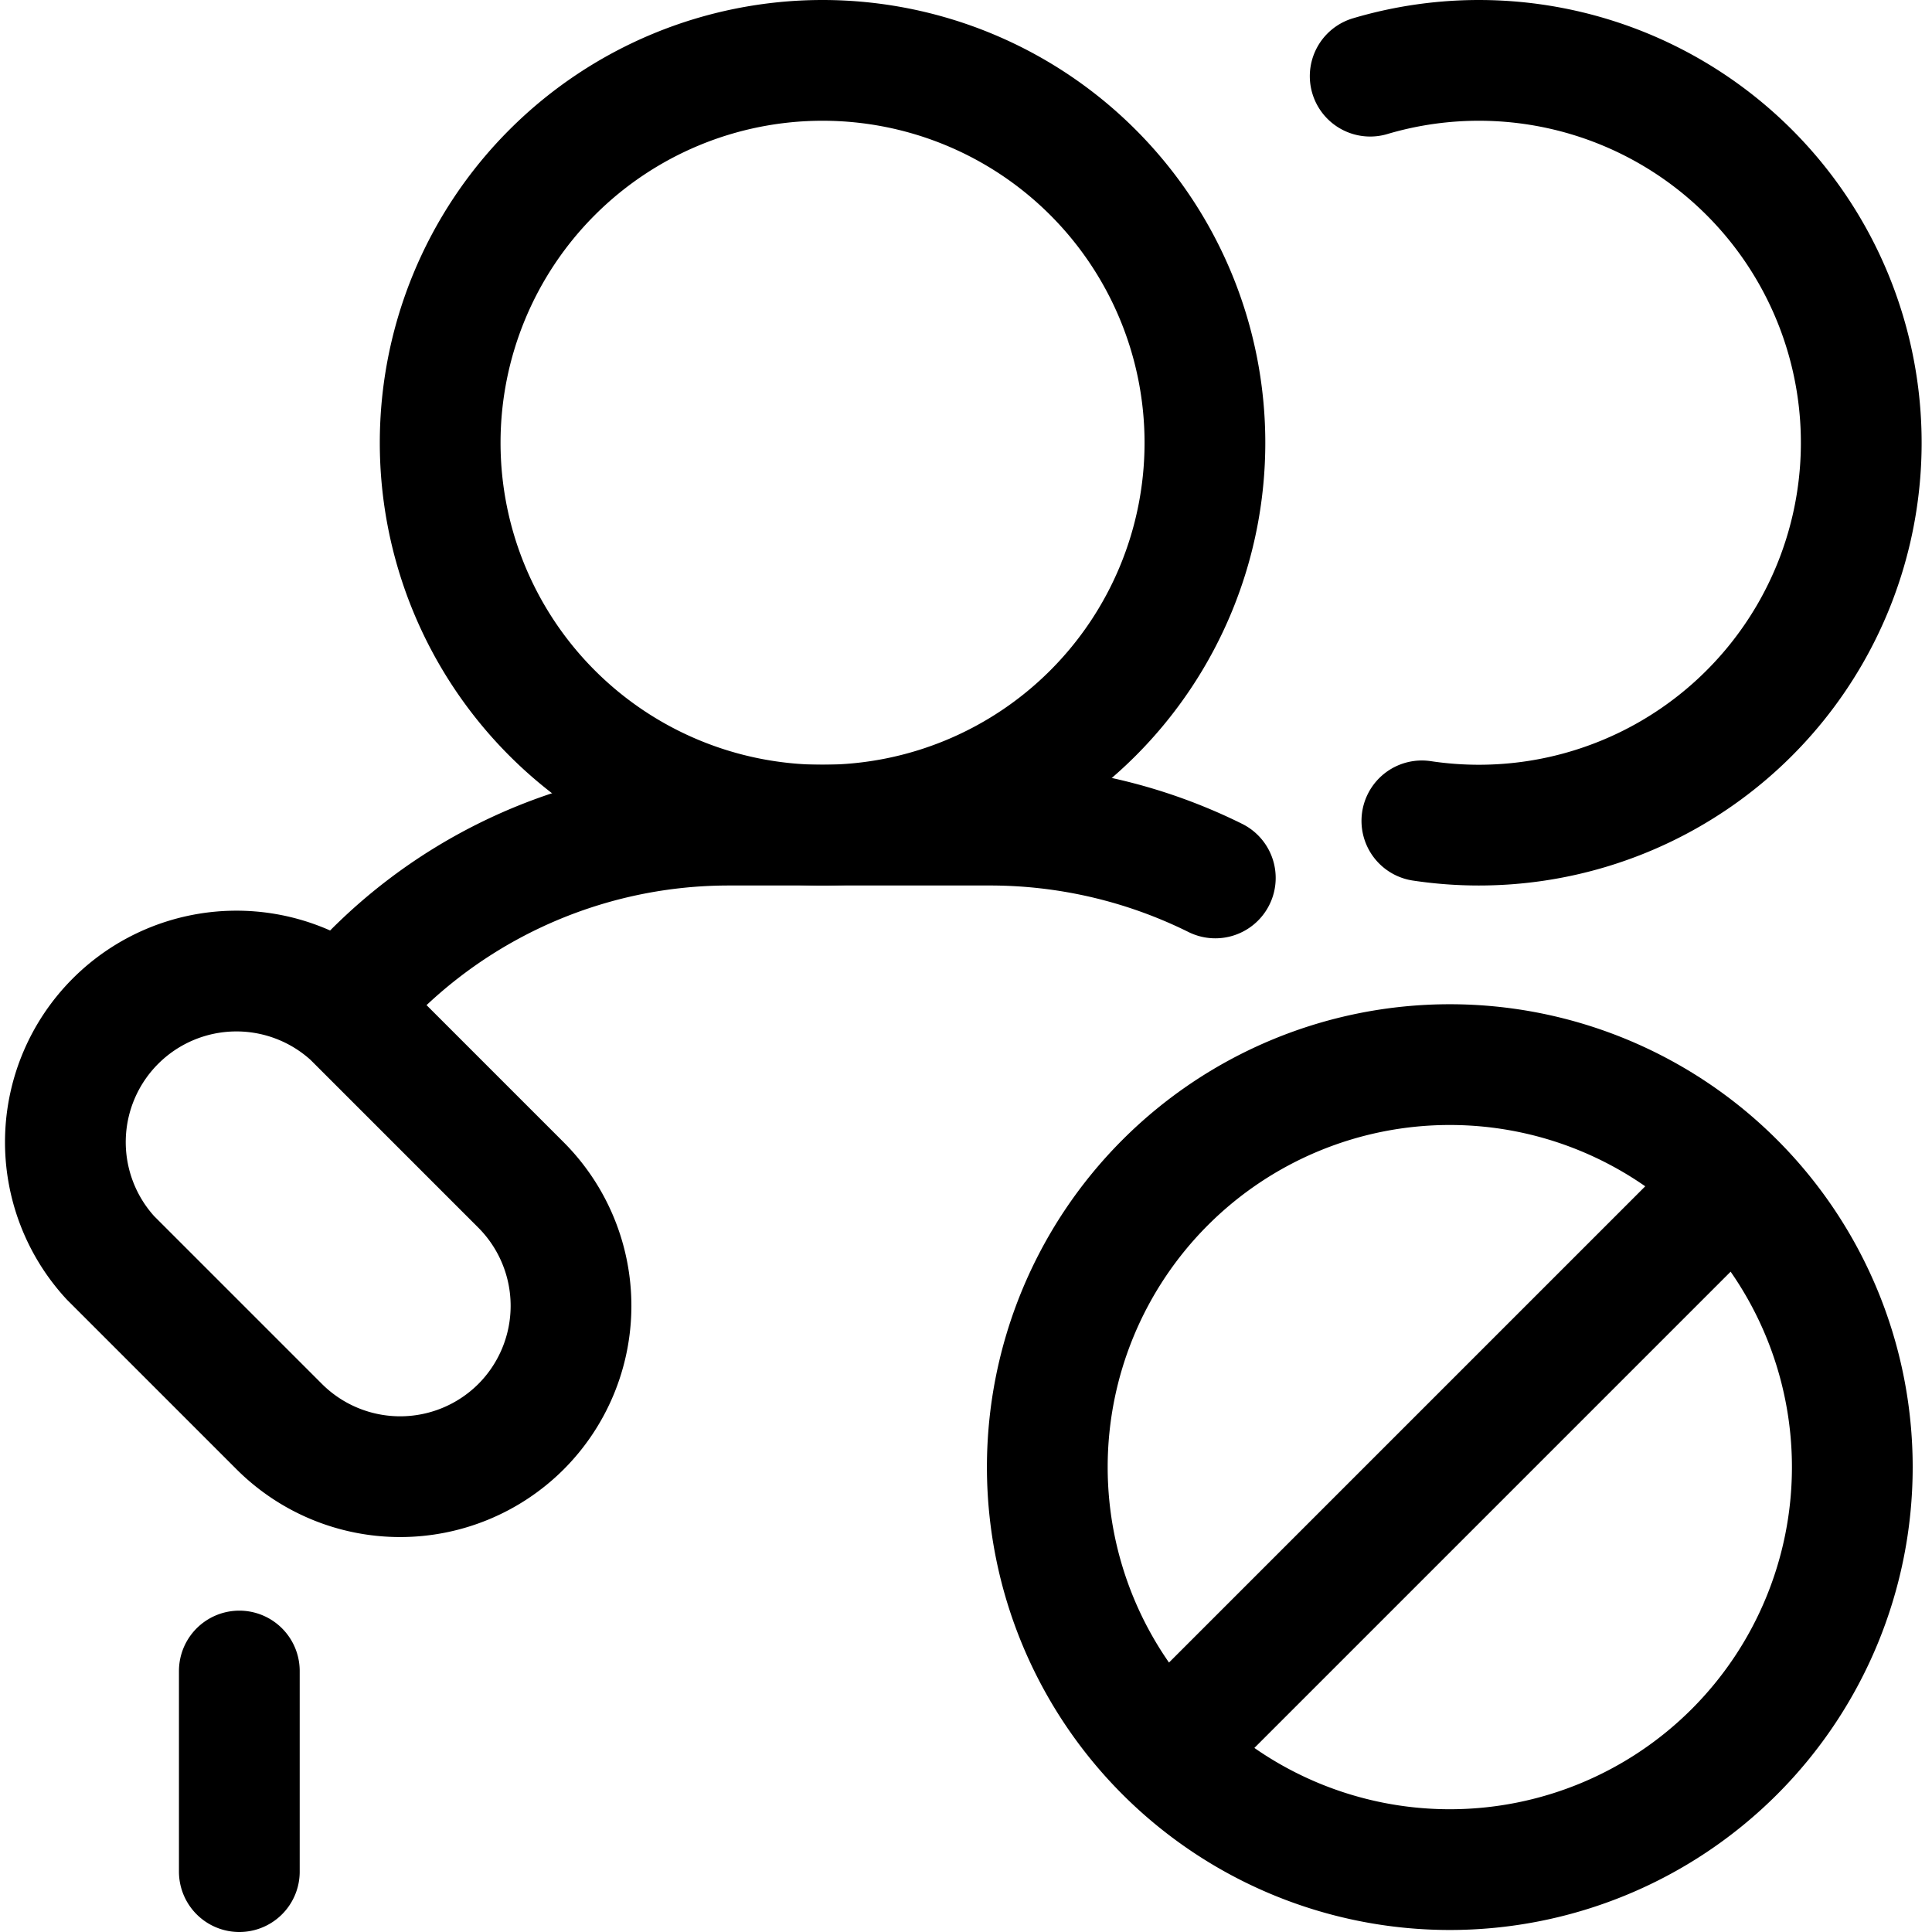
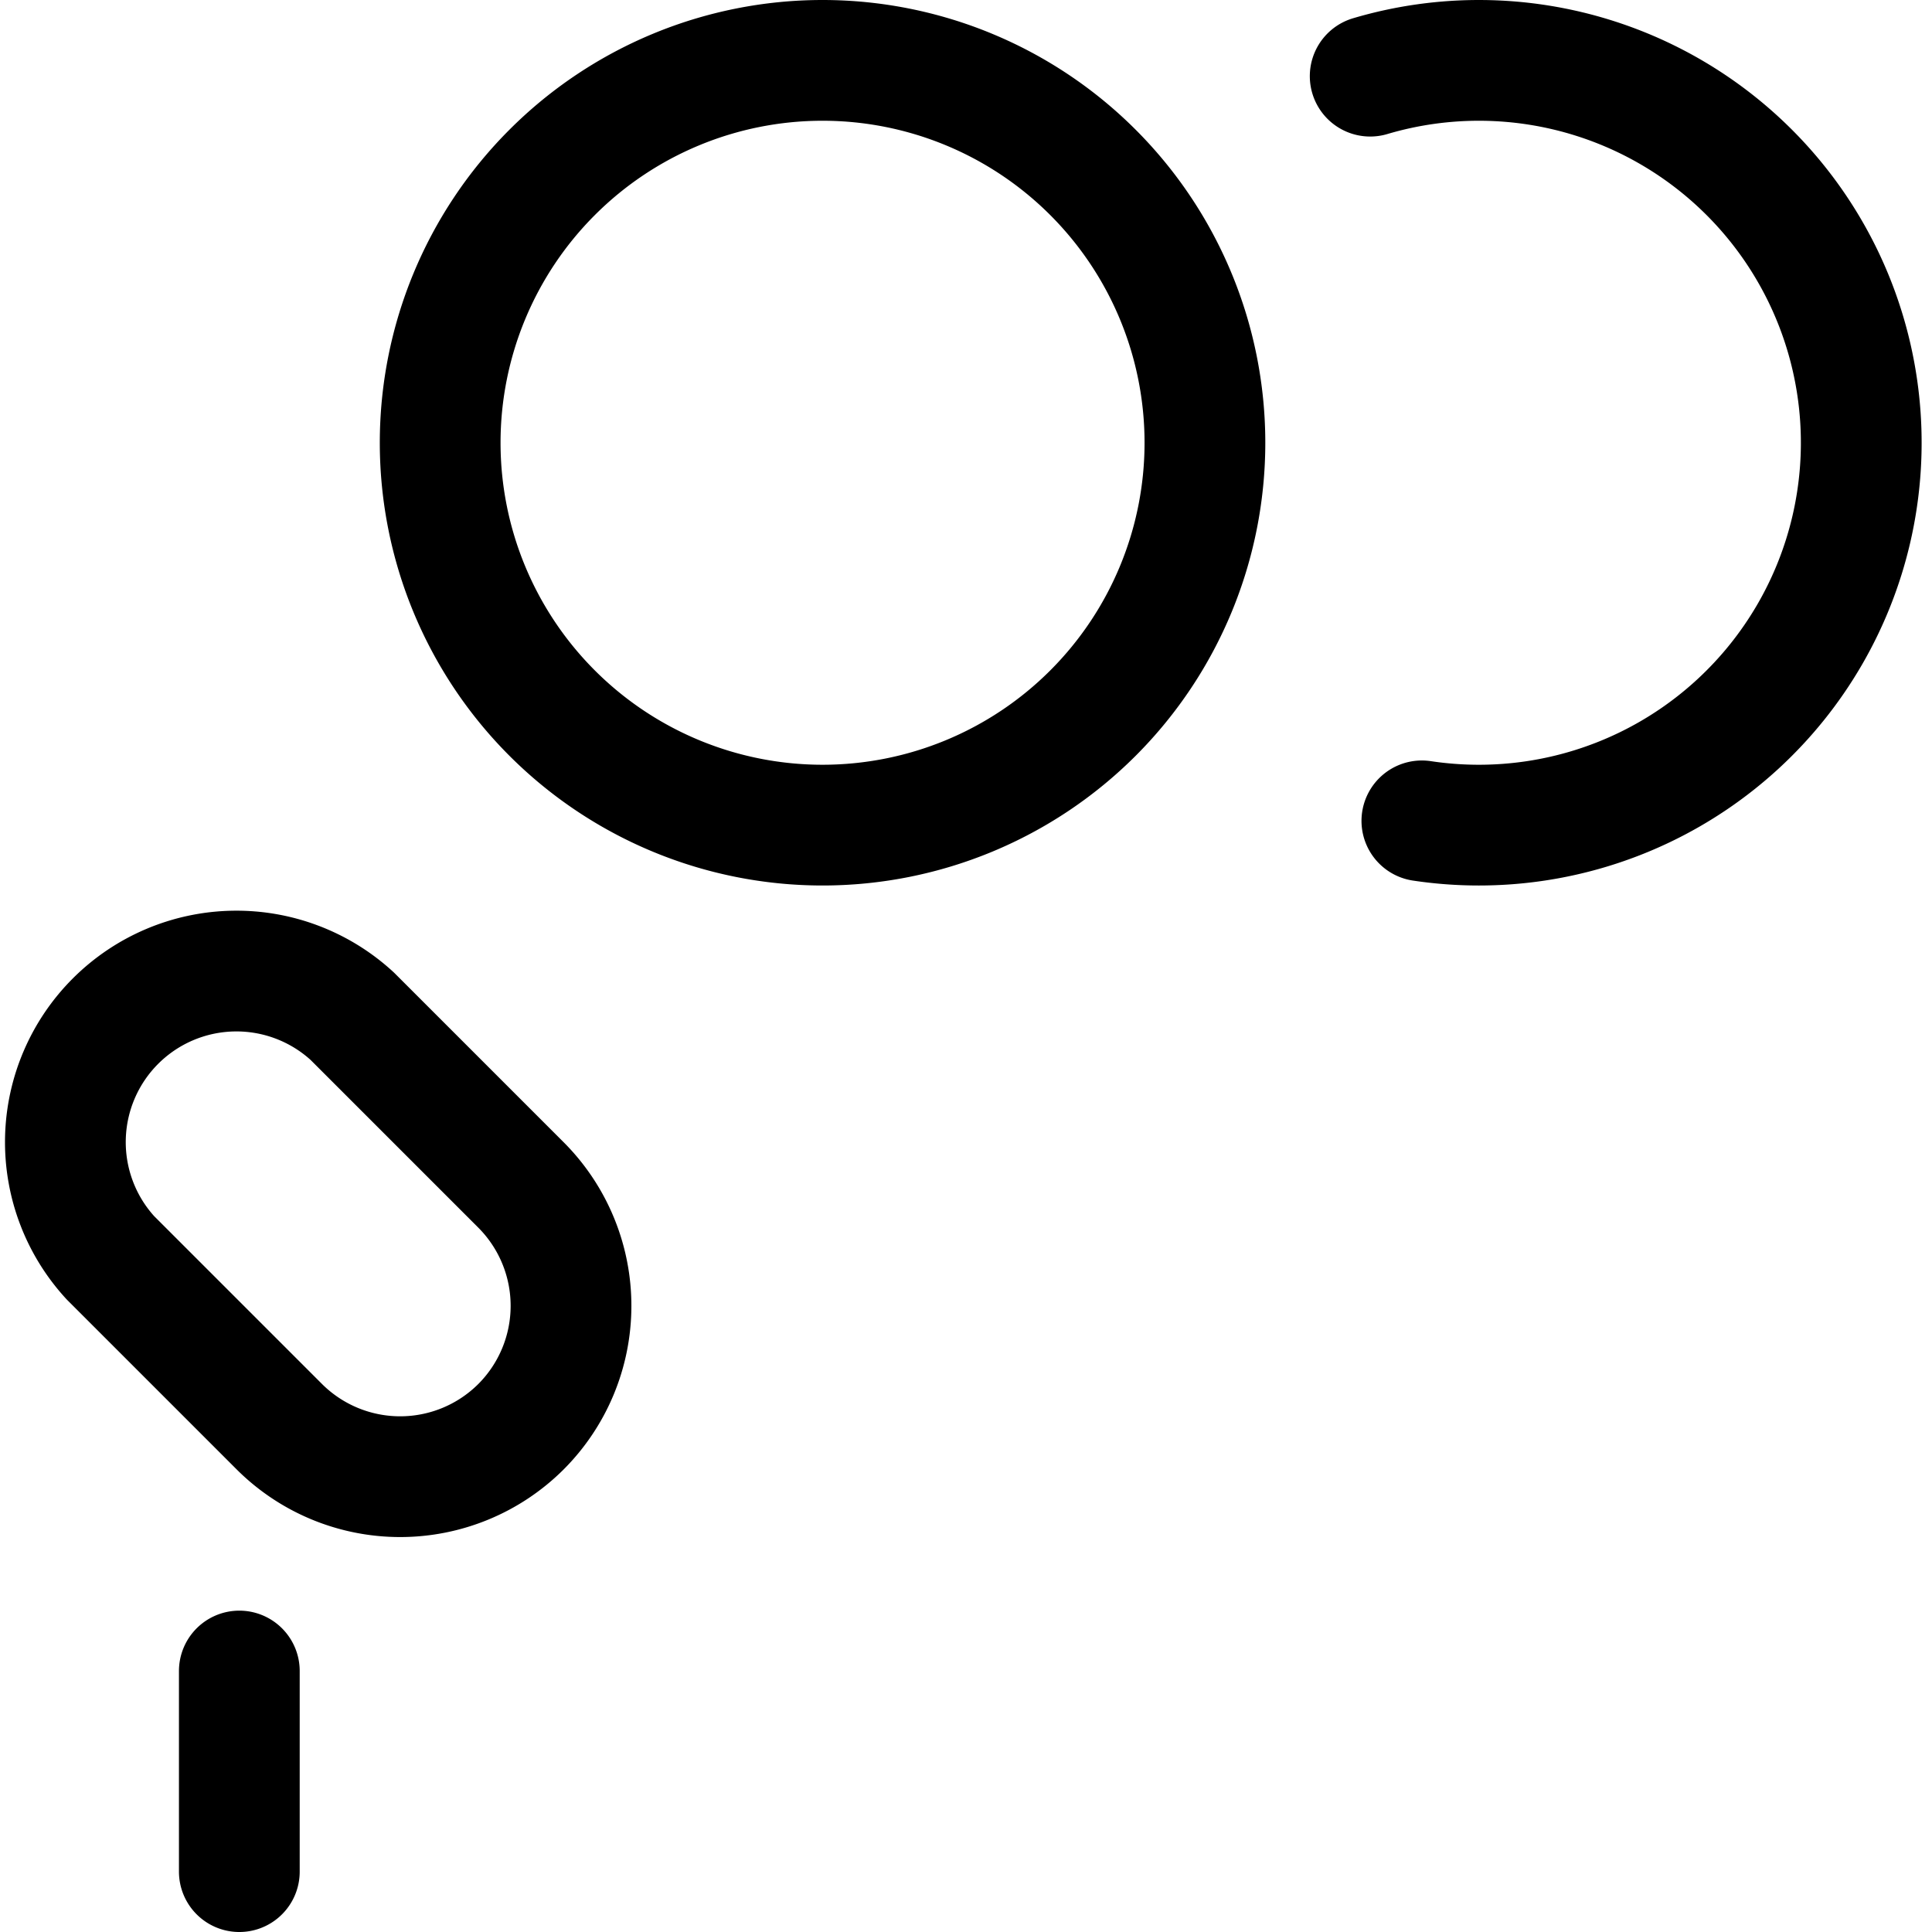
<svg xmlns="http://www.w3.org/2000/svg" width="800" height="800" viewBox="0 0 24 24">
  <g fill="none" stroke="currentColor" stroke-linecap="round" stroke-linejoin="round" stroke-width="1.5">
    <path d="M10.218 10.25a4.75 4.75 0 1 0 0-9.5a4.75 4.75 0 0 0 0 9.5M17.021.946a4.75 4.75 0 1 1 .642 9.251M6.471 17.724a2.125 2.125 0 0 1-3 0l-2.1-2.1a2.125 2.125 0 0 1 3.005-3l2.1 2.1a2.125 2.125 0 0 1-.005 3m-3.498 3.034v2.492" />
-     <path d="M4.251 12.508A6.235 6.235 0 0 1 9.06 10.25h3.222a6.3 6.3 0 0 1 2.815.656m2.913 12.319a5 5 0 1 0 0-10a5 5 0 0 0 0 10m3.535-8.535l-7.07 7.07" />
  </g>
</svg>